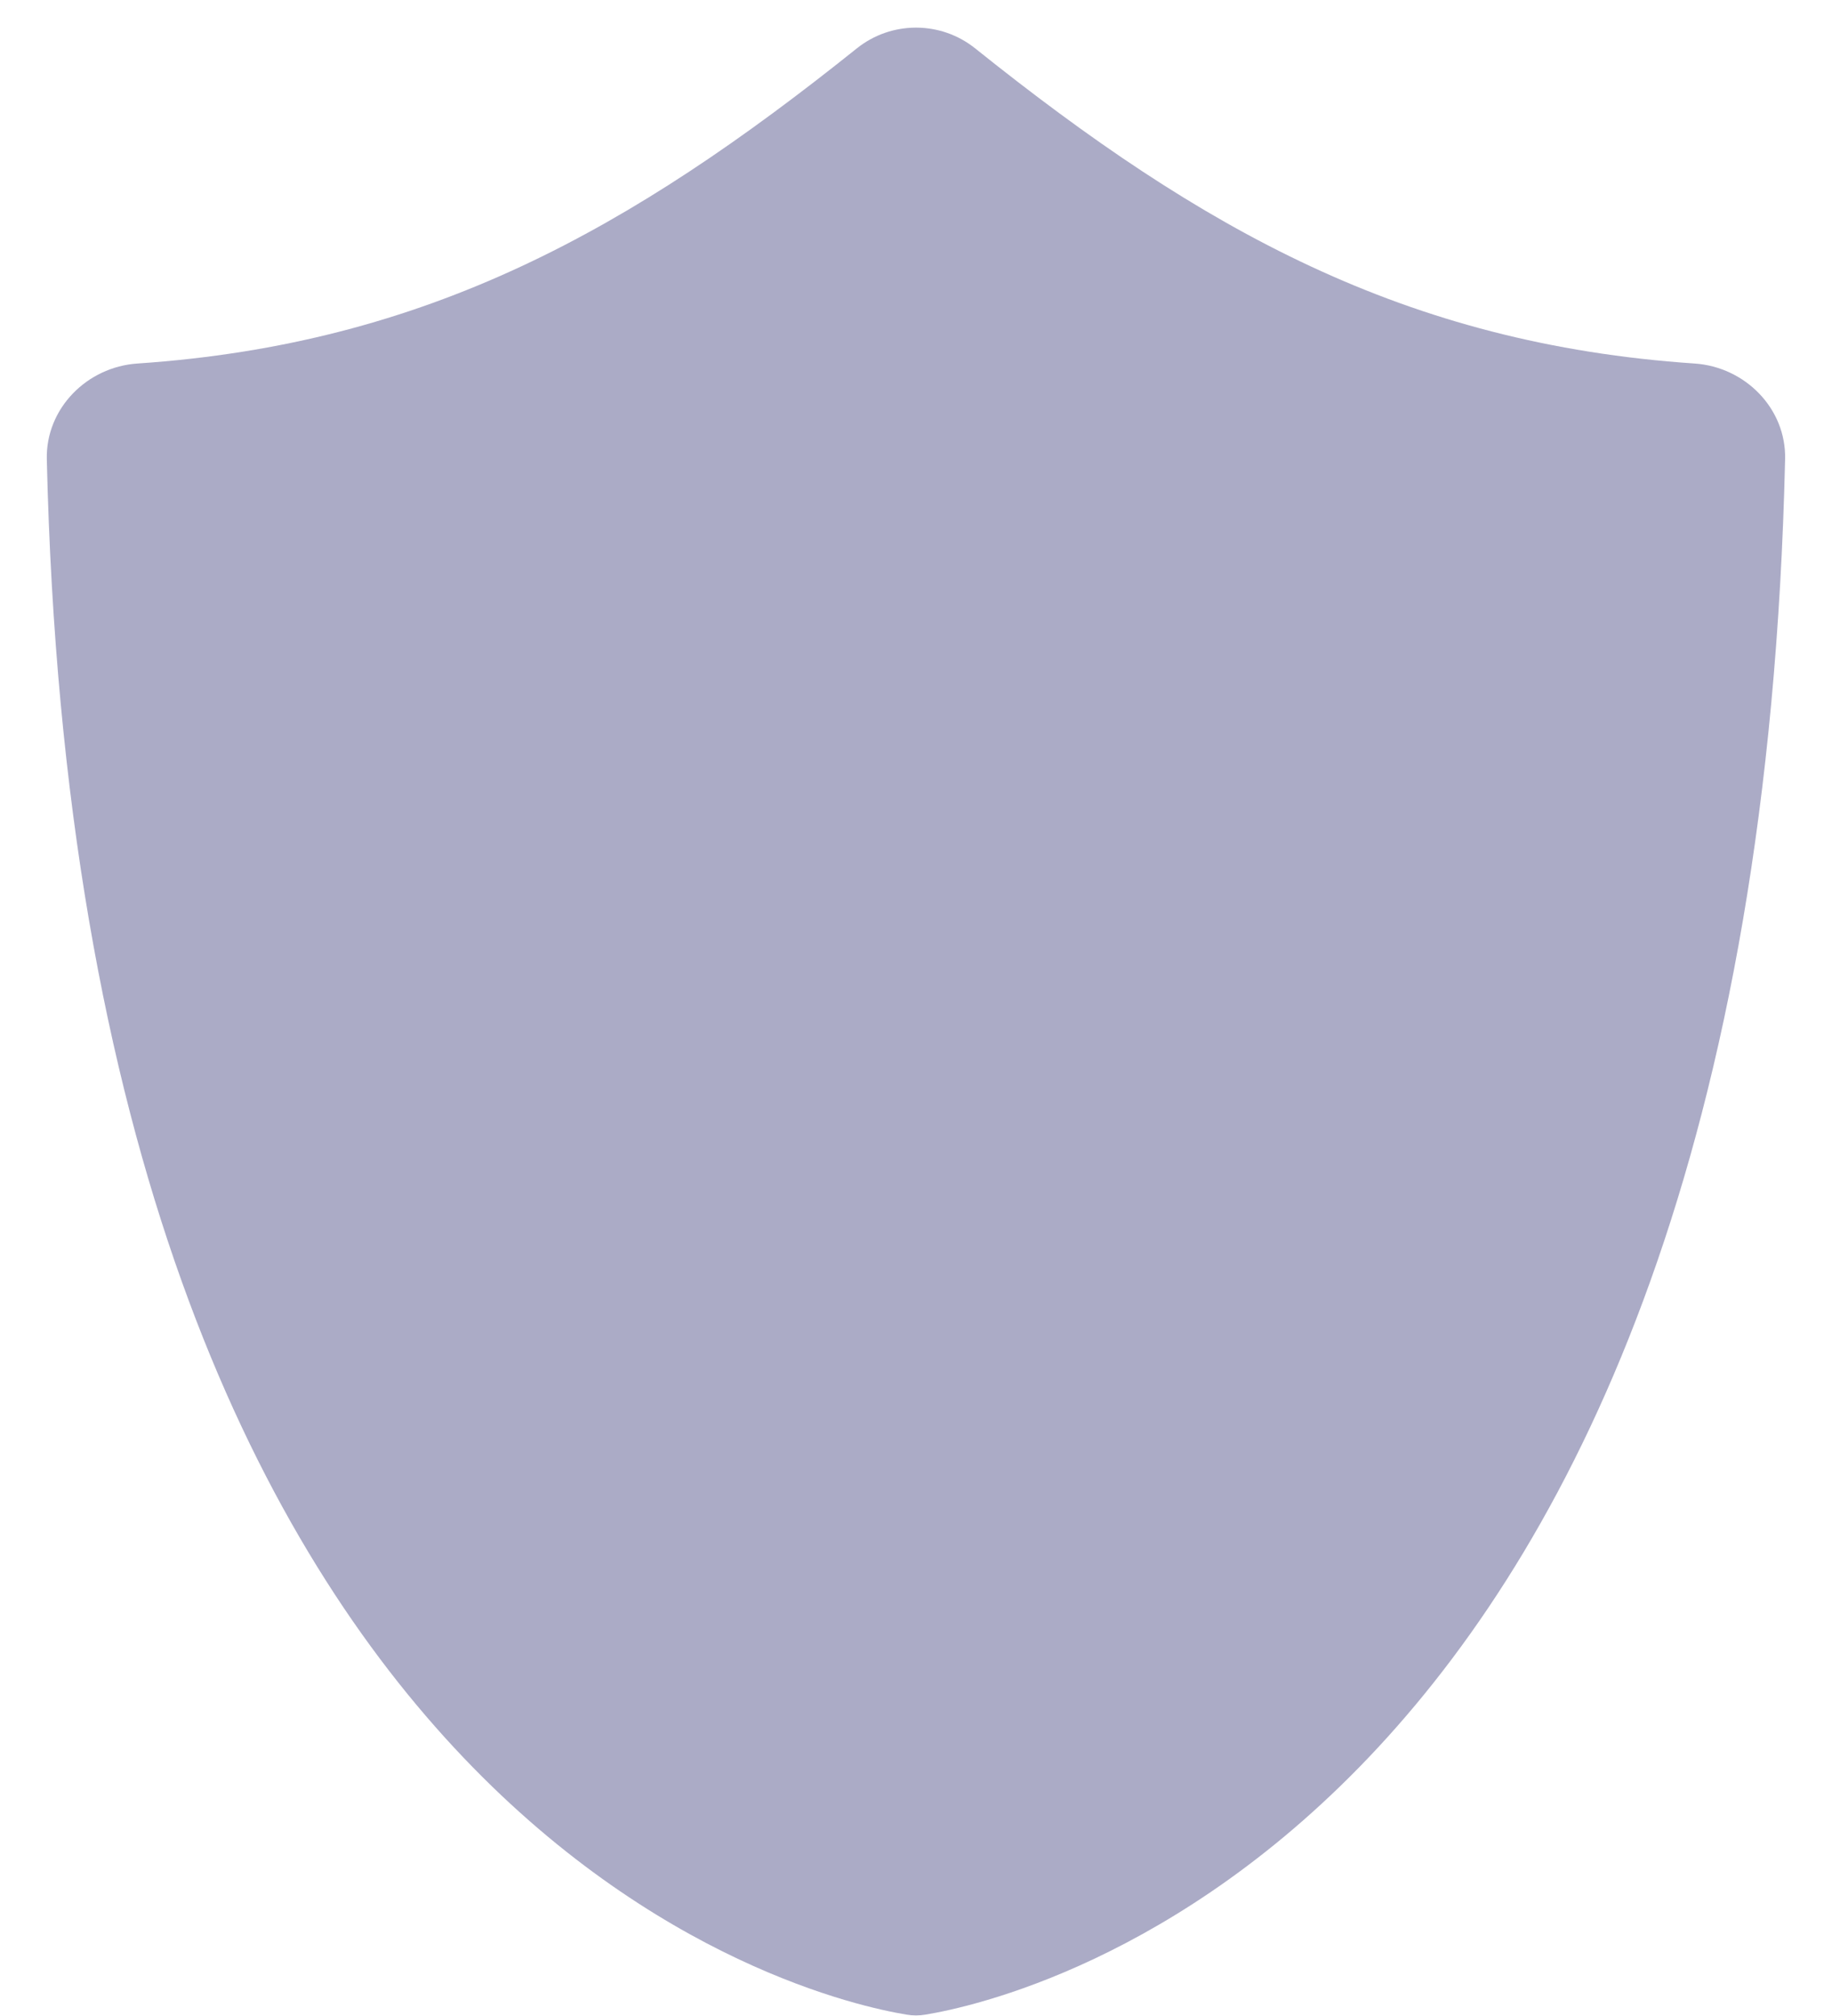
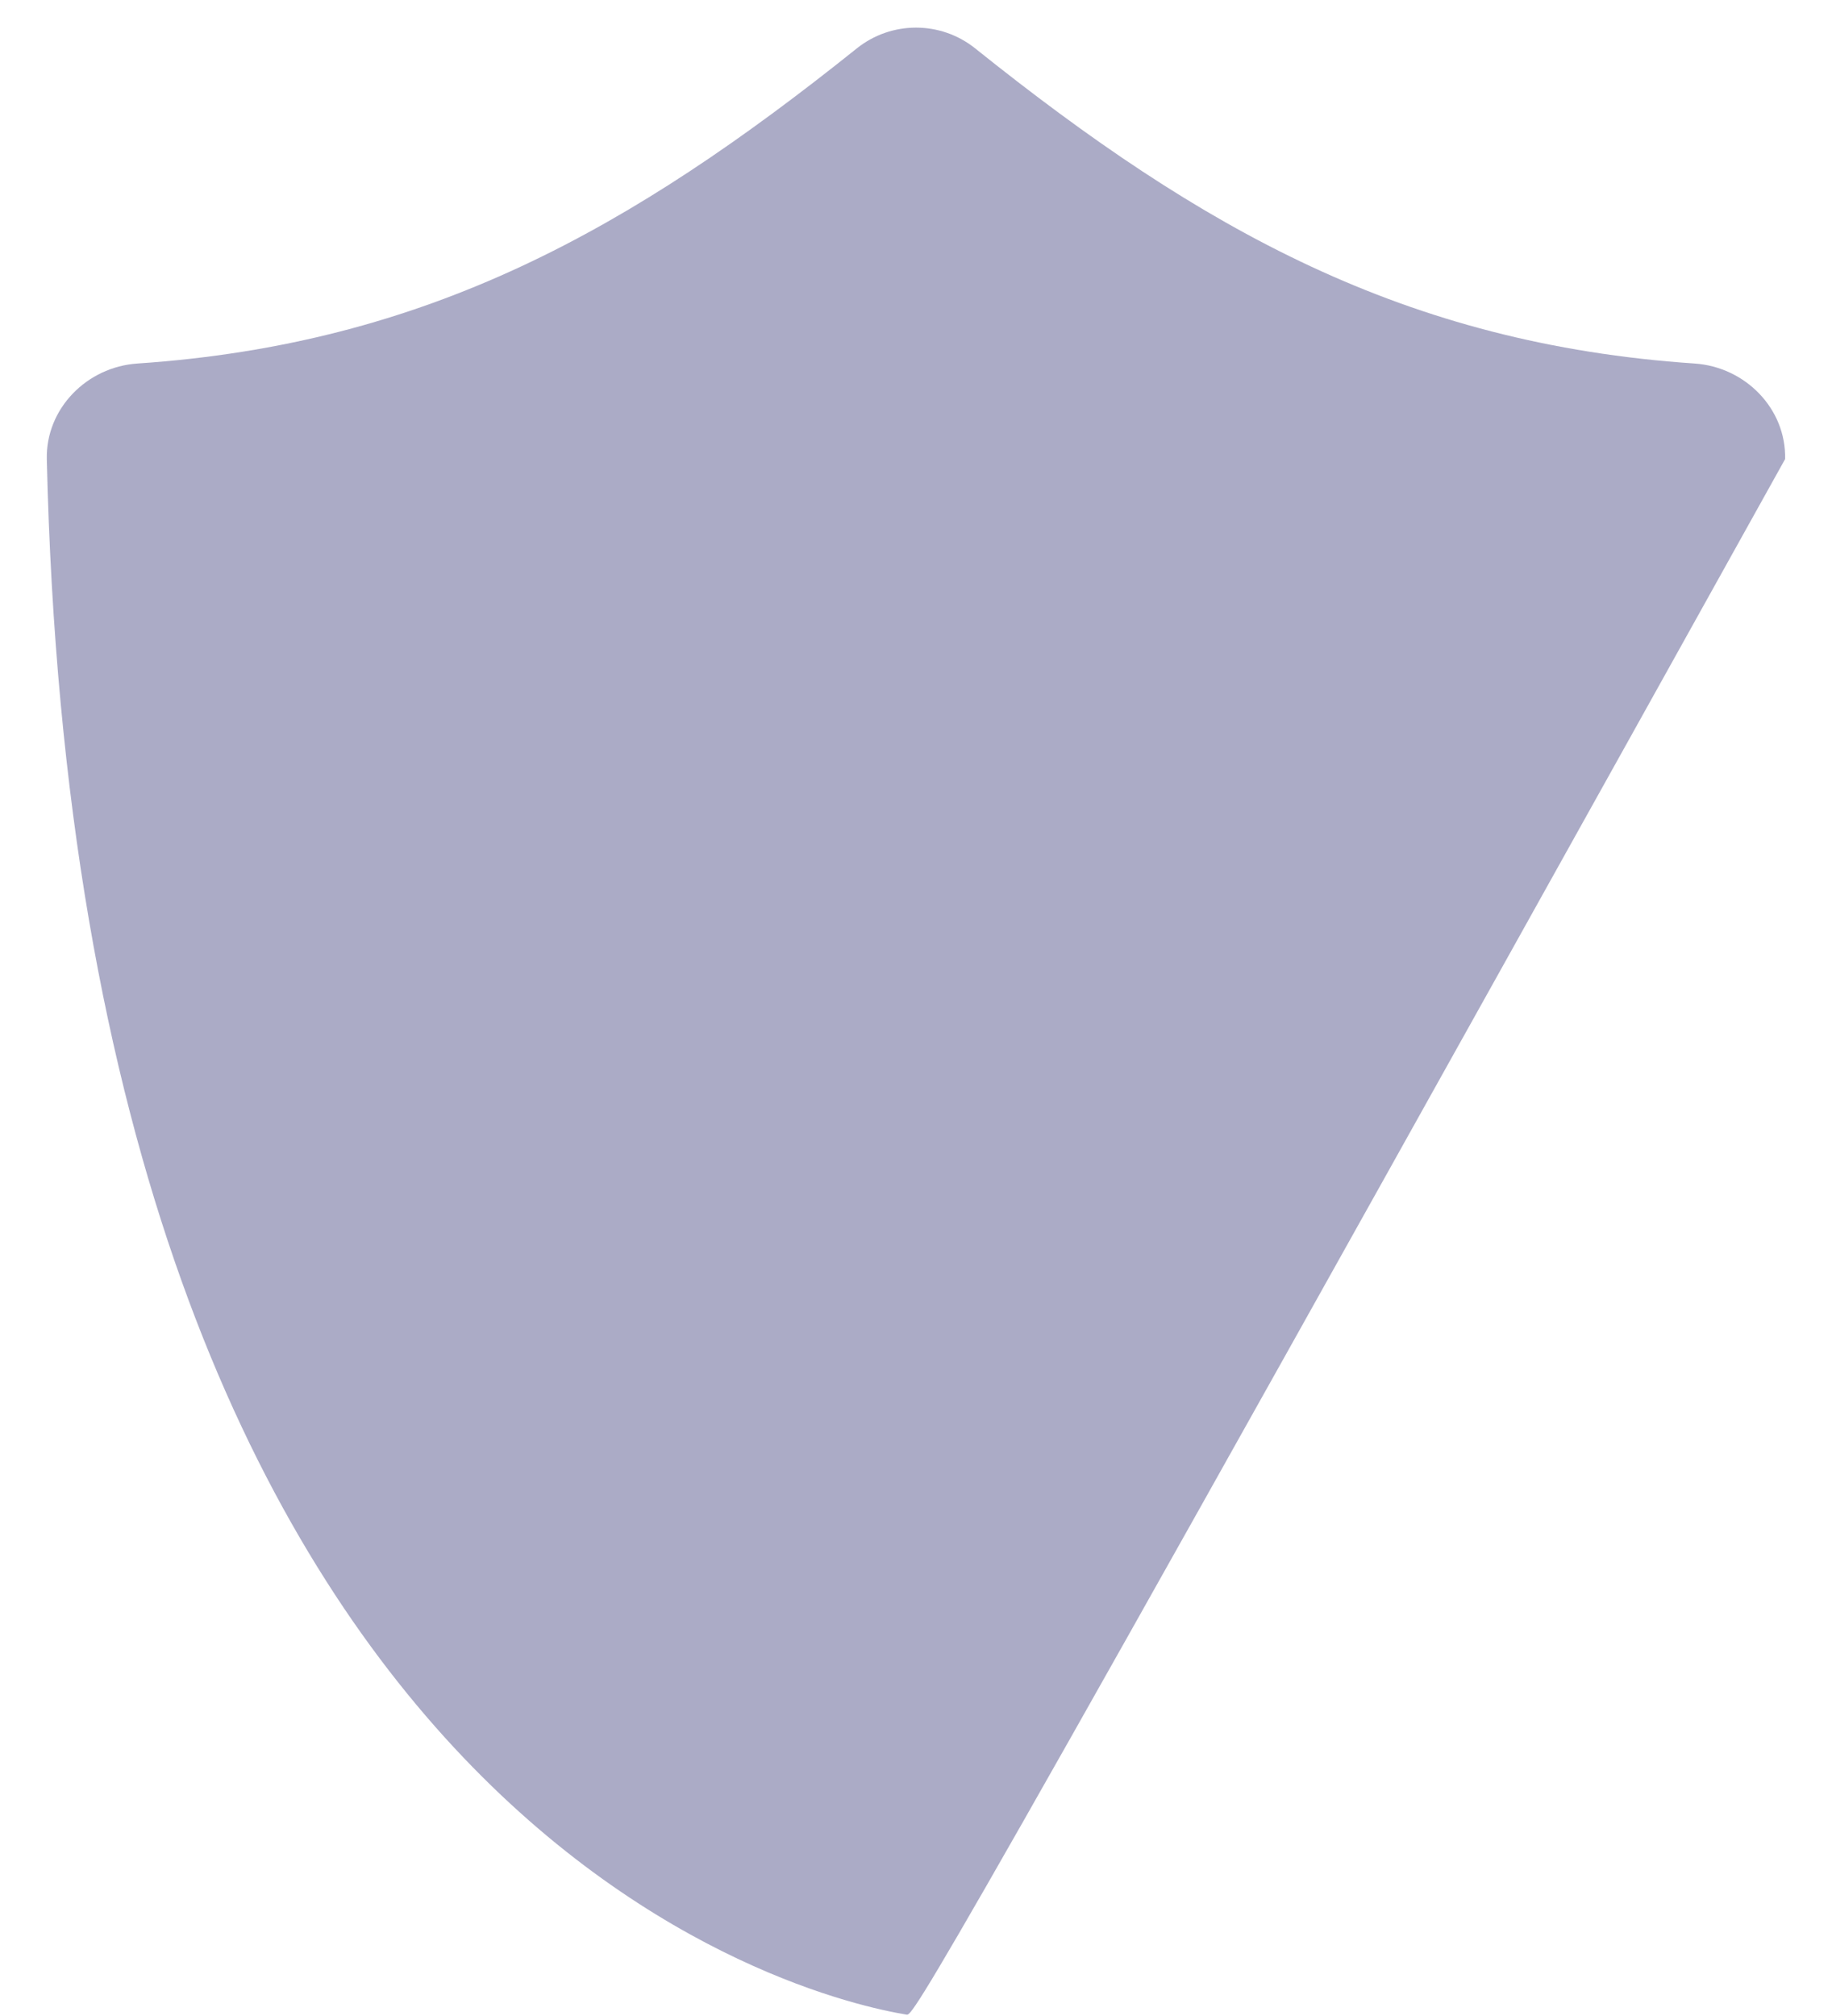
<svg xmlns="http://www.w3.org/2000/svg" width="20" height="22" viewBox="0 0 20 22" fill="none">
-   <path d="M1.5 3.967C4.661 3.753 6.882 2.507 9.354 0.528C9.731 0.226 10.269 0.226 10.646 0.528C13.118 2.507 15.339 3.753 18.5 3.967C19.051 4.004 19.501 4.458 19.488 5.01C19.143 20.034 11.111 21.82 10.103 21.985C10.034 21.997 9.966 21.997 9.897 21.985C8.889 21.82 0.857 20.034 0.511 5.01C0.499 4.458 0.949 4.004 1.5 3.967Z" fill="#ABABC6" />
+   <path d="M1.5 3.967C4.661 3.753 6.882 2.507 9.354 0.528C9.731 0.226 10.269 0.226 10.646 0.528C13.118 2.507 15.339 3.753 18.5 3.967C19.051 4.004 19.501 4.458 19.488 5.01C10.034 21.997 9.966 21.997 9.897 21.985C8.889 21.82 0.857 20.034 0.511 5.01C0.499 4.458 0.949 4.004 1.5 3.967Z" fill="#ABABC6" />
</svg>